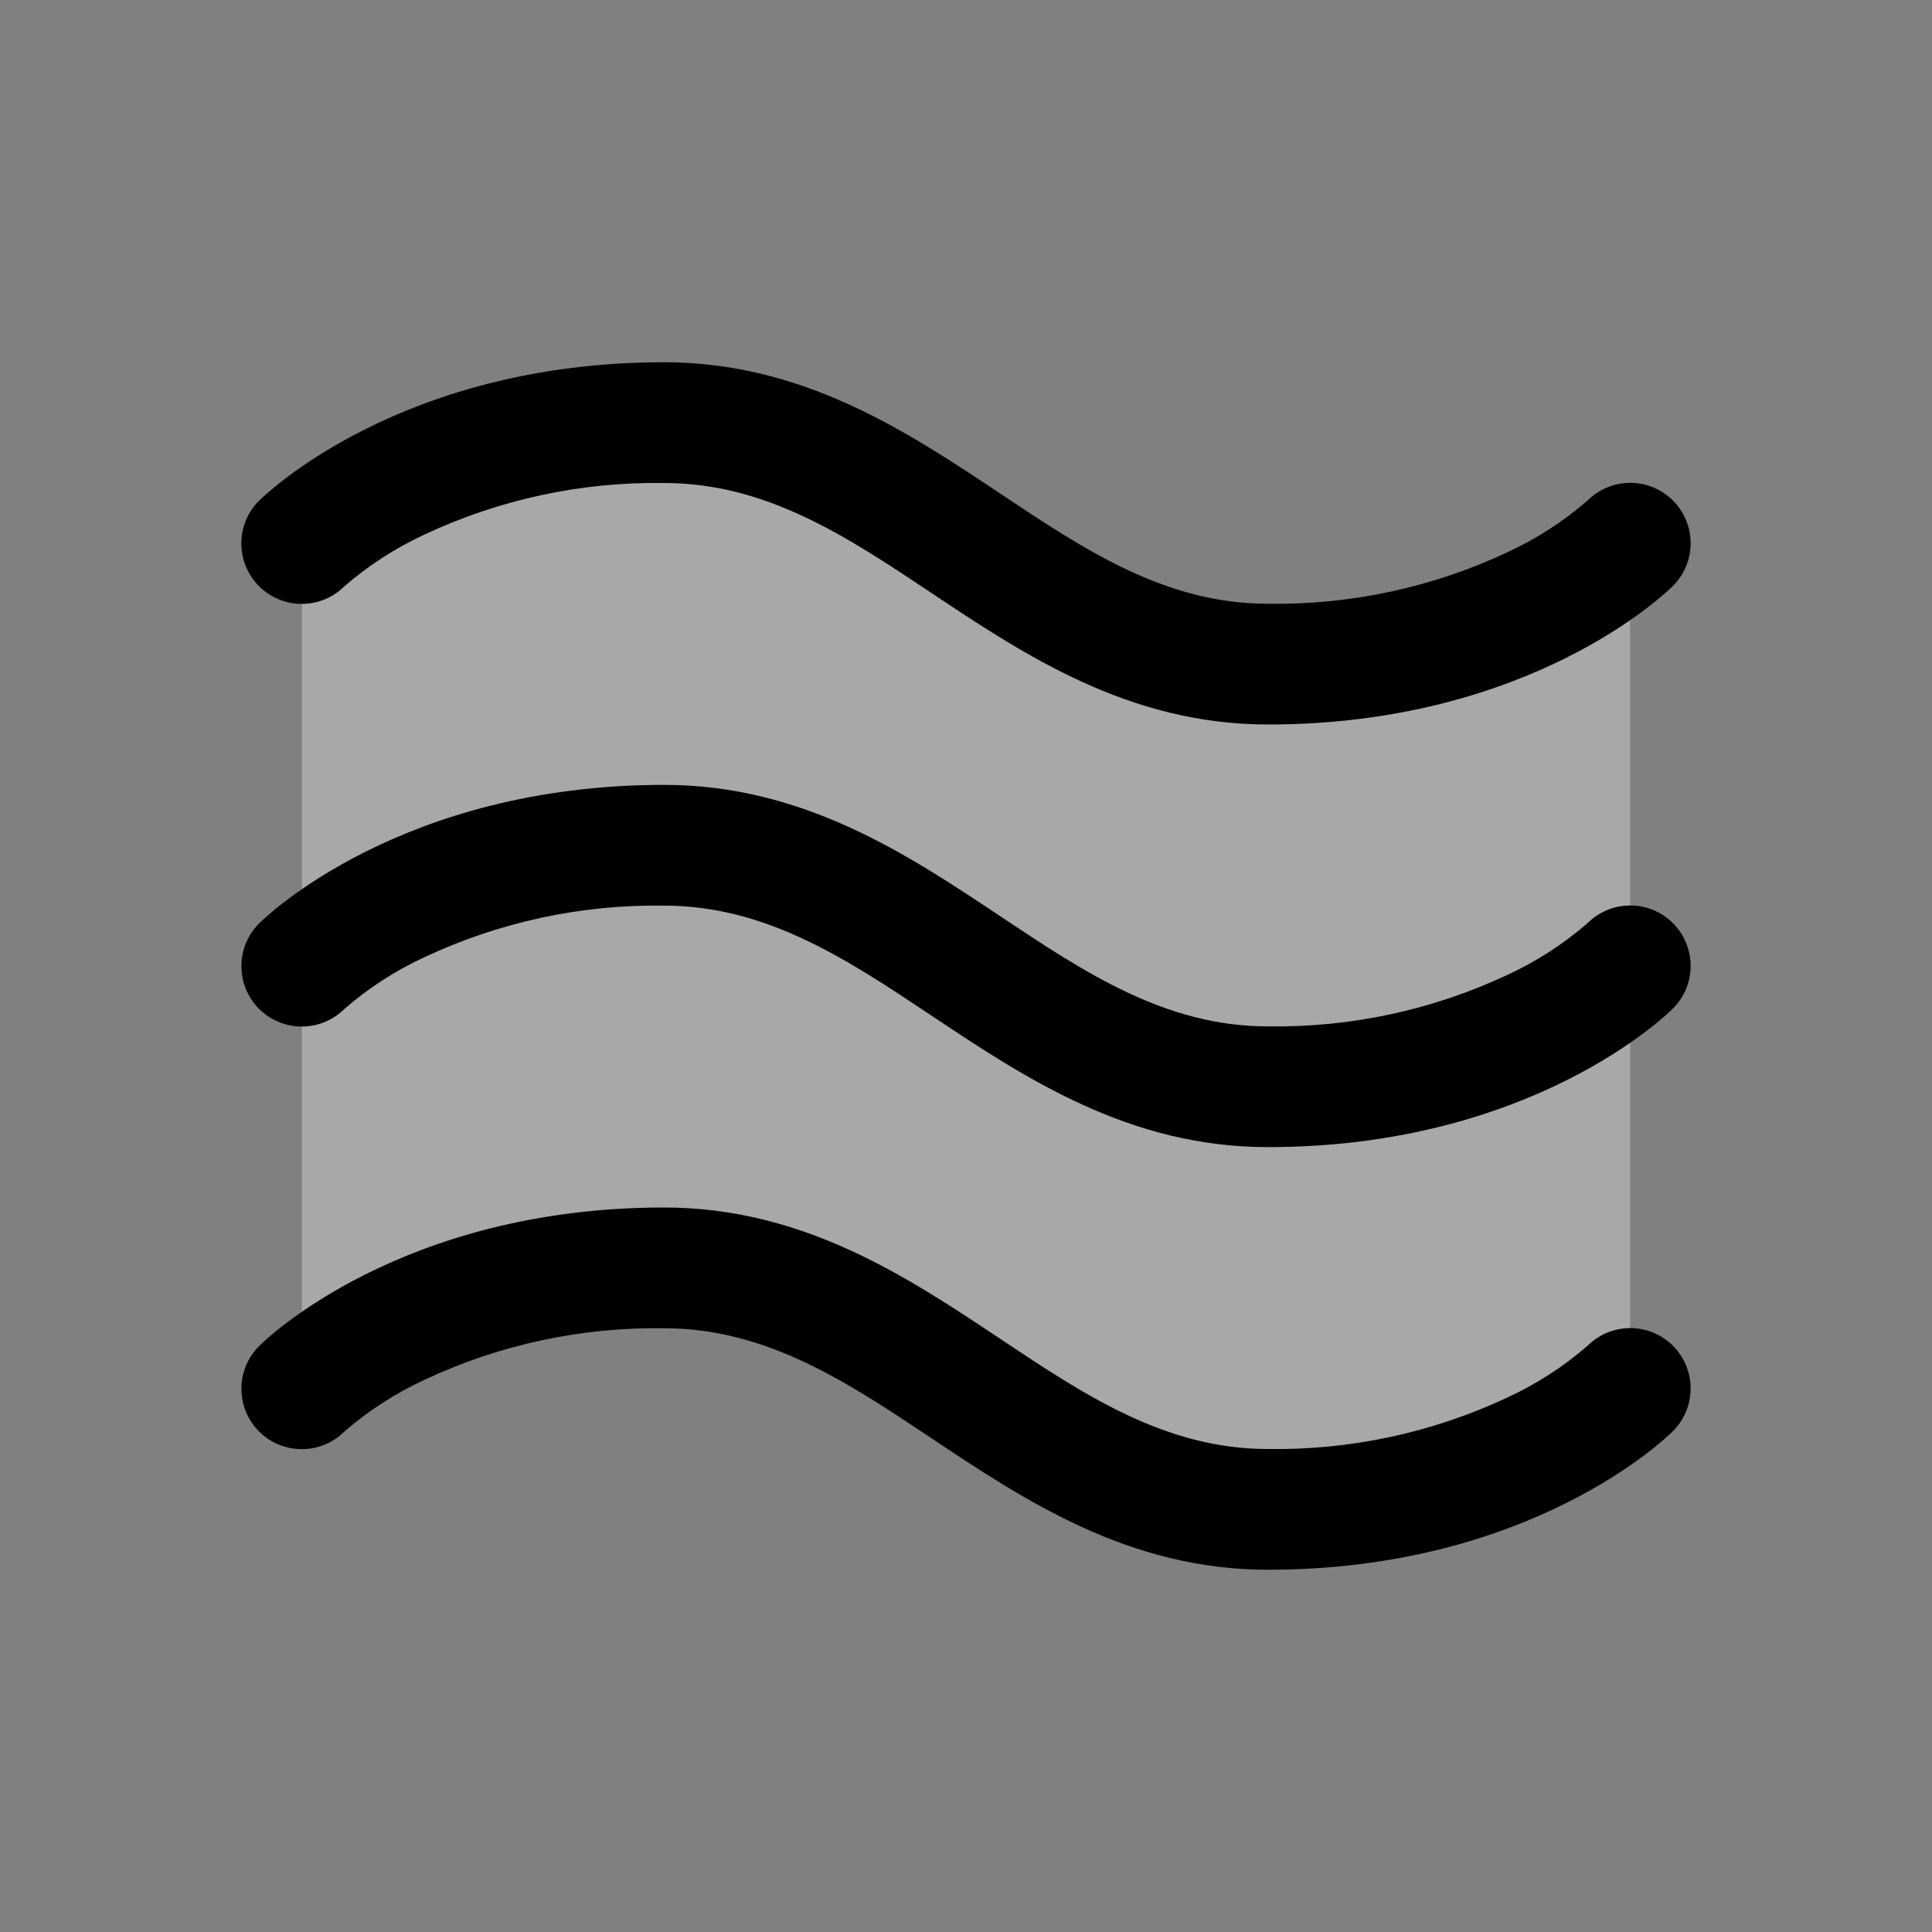
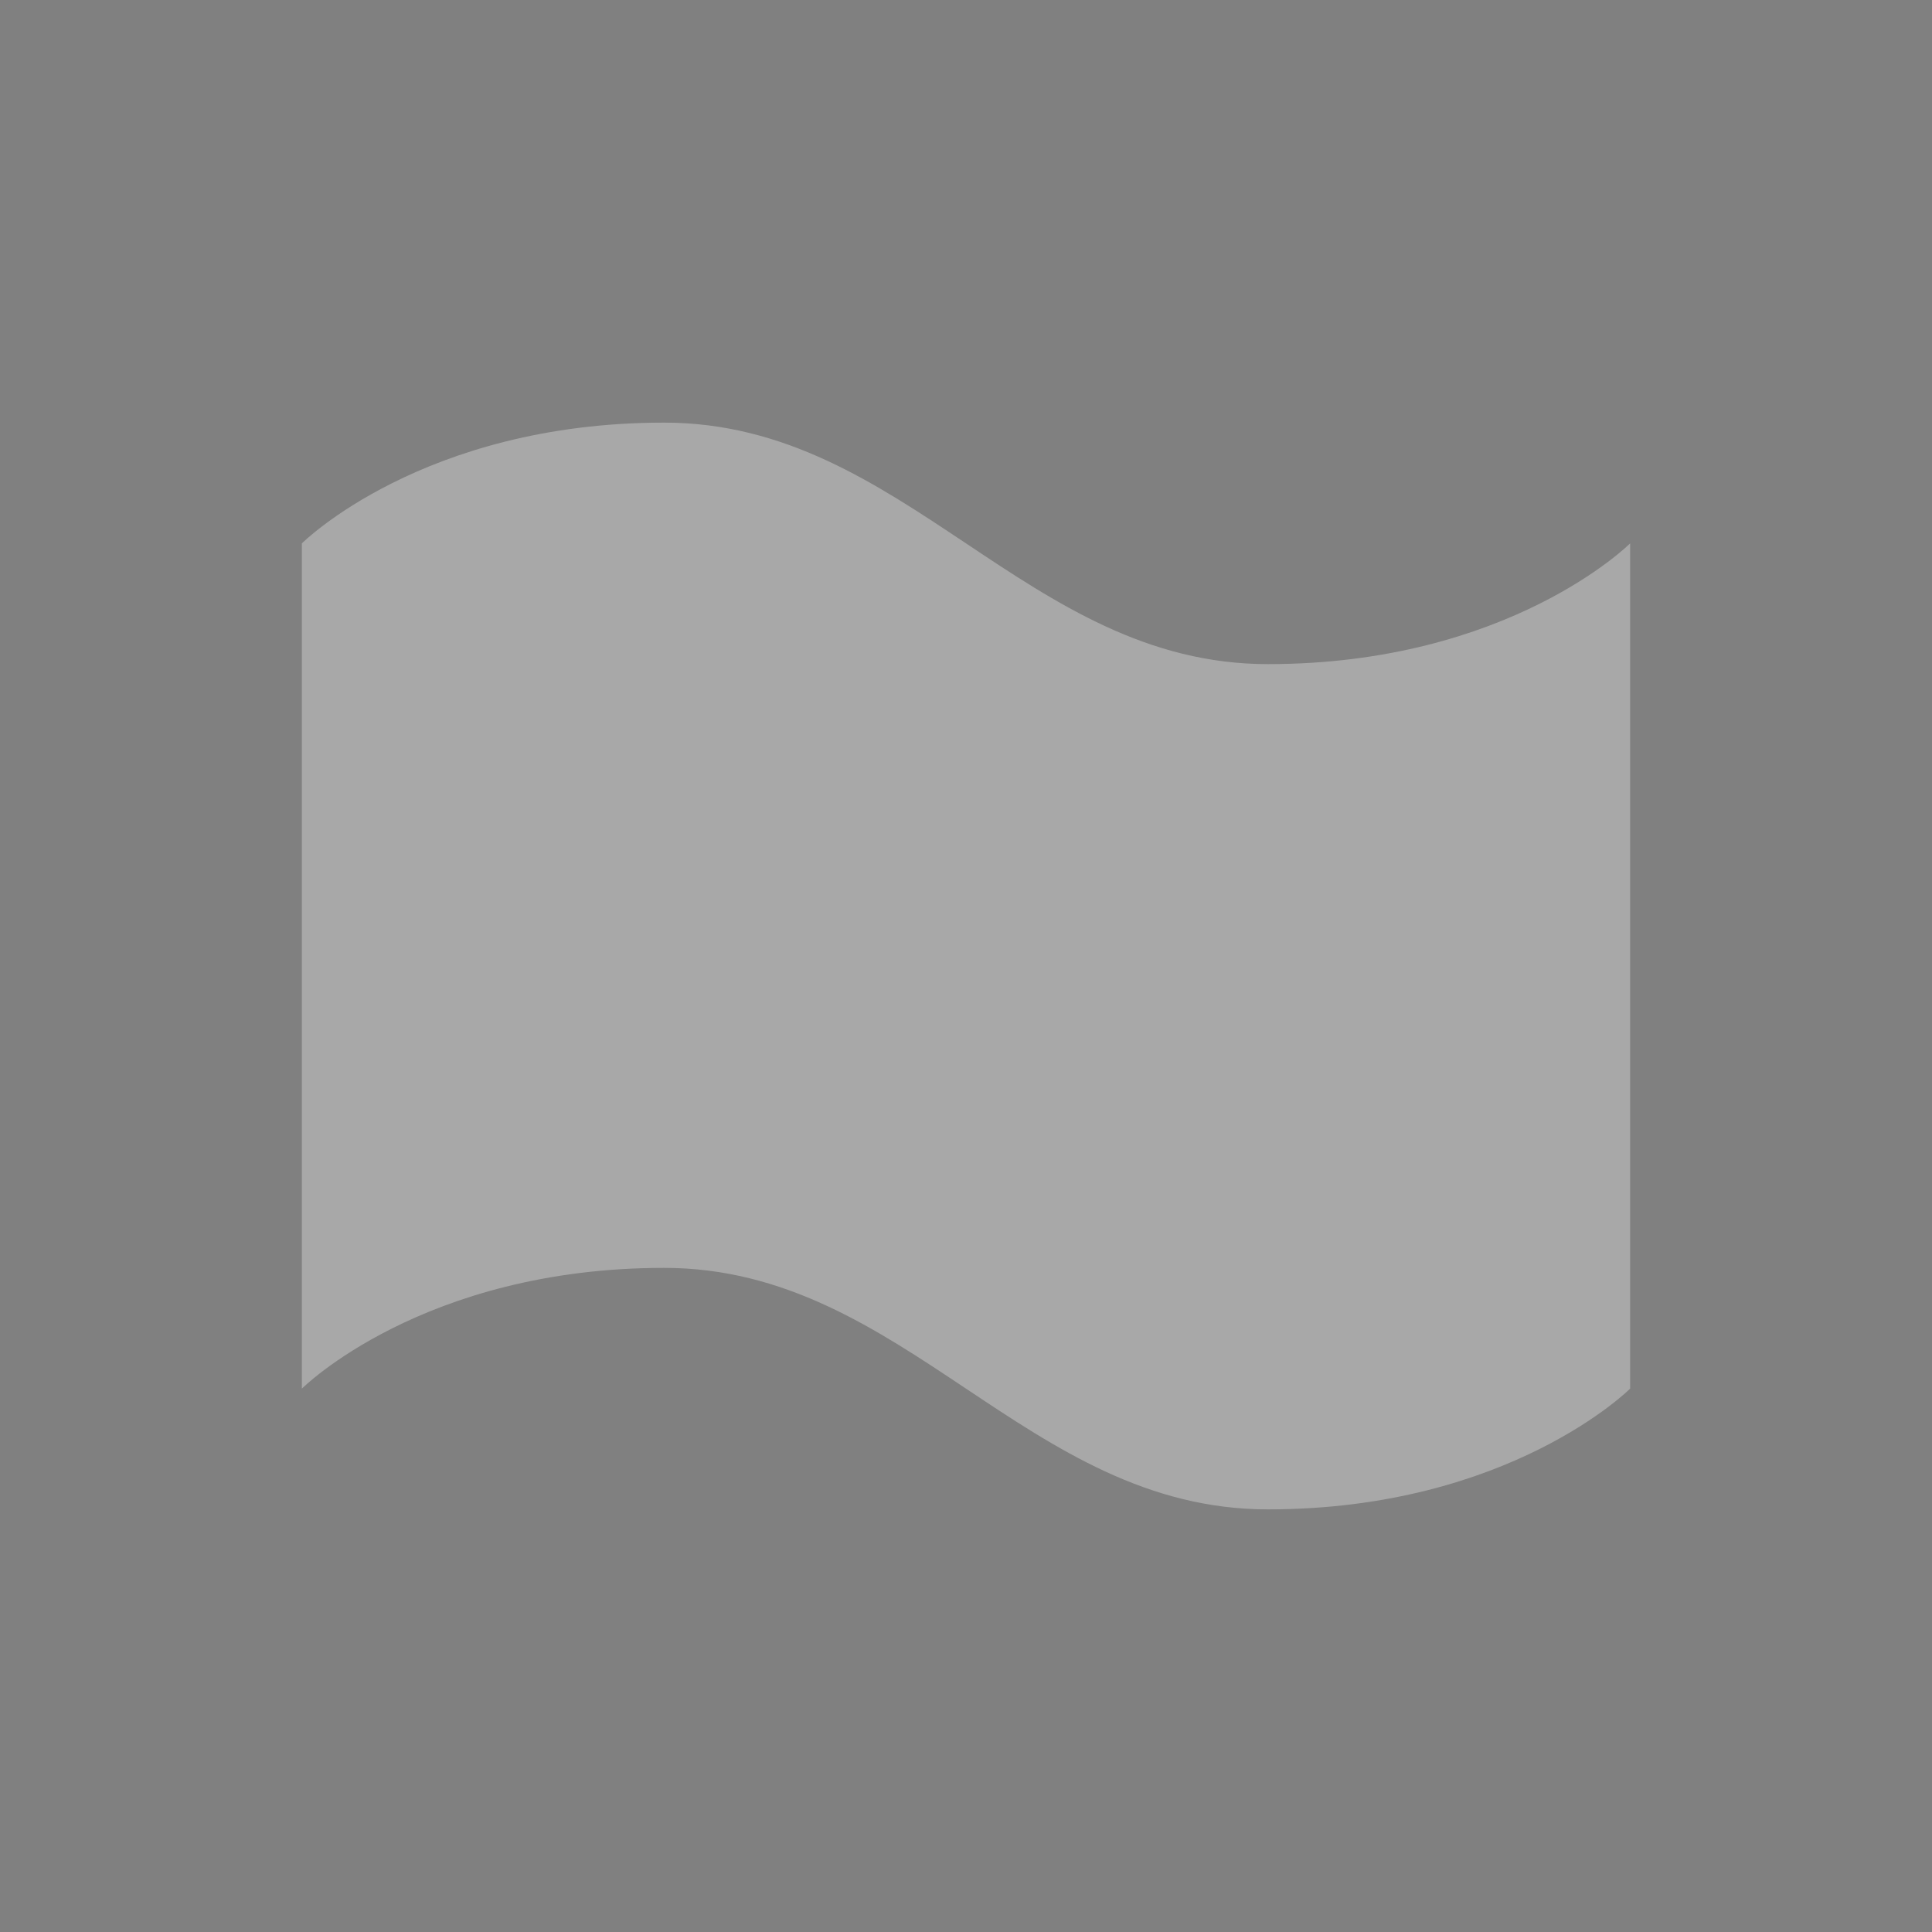
<svg xmlns="http://www.w3.org/2000/svg" width="40" height="40" viewBox="0 0 40 40" fill="none">
  <rect x="0" y="0" width="40" height="40" fill="#808080" stroke="none" />
  <path opacity="0.32" d="M33.75 11.25V28.75C33.75 28.75 31.25 31.25 26.25 31.25C21.25 31.25 18.75 26.25 13.75 26.25C8.75 26.25 6.25 28.75 6.25 28.75V11.25C6.25 11.25 8.75 8.75 13.75 8.75C18.75 8.75 21.25 13.75 26.25 13.75C31.25 13.75 33.75 11.25 33.75 11.25Z" fill="white" />
-   <path d="M5.364 12.137C5.248 12.021 5.155 11.883 5.092 11.731C5.029 11.579 4.996 11.416 4.996 11.252C4.996 11.087 5.029 10.924 5.092 10.772C5.155 10.62 5.248 10.482 5.364 10.366C5.485 10.248 8.297 7.5 13.75 7.5C16.628 7.5 18.788 8.939 20.694 10.209C22.46 11.387 24.128 12.5 26.25 12.5C27.963 12.526 29.66 12.161 31.211 11.433C31.813 11.155 32.372 10.794 32.872 10.359C32.989 10.244 33.127 10.152 33.279 10.09C33.431 10.028 33.593 9.996 33.758 9.997C33.922 9.997 34.084 10.03 34.236 10.094C34.387 10.157 34.524 10.25 34.64 10.366C34.756 10.483 34.847 10.621 34.909 10.773C34.972 10.925 35.003 11.088 35.003 11.252C35.002 11.416 34.969 11.579 34.906 11.73C34.842 11.881 34.75 12.019 34.633 12.134C34.516 12.252 31.703 15 26.25 15C23.372 15 21.213 13.561 19.306 12.291C17.541 11.113 15.872 10 13.75 10C12.037 9.974 10.34 10.339 8.789 11.067C8.188 11.345 7.628 11.706 7.128 12.141C6.894 12.373 6.576 12.504 6.246 12.503C5.915 12.503 5.598 12.371 5.364 12.137ZM32.872 19.109C32.372 19.544 31.813 19.905 31.211 20.183C29.66 20.911 27.963 21.276 26.25 21.25C24.128 21.25 22.46 20.137 20.694 18.959C18.788 17.689 16.628 16.25 13.75 16.25C8.297 16.25 5.485 18.998 5.367 19.116C5.132 19.349 4.999 19.667 4.998 19.998C4.996 20.33 5.127 20.648 5.36 20.884C5.594 21.119 5.911 21.252 6.243 21.253C6.574 21.255 6.893 21.124 7.128 20.891C7.628 20.456 8.188 20.095 8.789 19.817C10.34 19.089 12.037 18.724 13.75 18.75C15.872 18.75 17.541 19.863 19.306 21.041C21.213 22.311 23.369 23.75 26.25 23.75C31.703 23.75 34.516 21.002 34.633 20.884C34.75 20.769 34.842 20.631 34.906 20.48C34.969 20.328 35.002 20.166 35.003 20.002C35.003 19.838 34.972 19.675 34.909 19.523C34.847 19.371 34.756 19.233 34.64 19.116C34.524 19 34.387 18.907 34.236 18.844C34.084 18.78 33.922 18.747 33.758 18.747C33.593 18.746 33.431 18.778 33.279 18.84C33.127 18.902 32.989 18.994 32.872 19.109ZM32.872 27.859C32.372 28.294 31.813 28.655 31.211 28.933C29.66 29.661 27.963 30.026 26.25 30C24.128 30 22.46 28.887 20.694 27.709C18.788 26.439 16.628 25 13.75 25C8.297 25 5.485 27.748 5.367 27.866C5.132 28.099 4.999 28.417 4.998 28.748C4.996 29.08 5.127 29.398 5.36 29.634C5.594 29.869 5.911 30.002 6.243 30.003C6.574 30.005 6.893 29.874 7.128 29.641C7.628 29.206 8.188 28.845 8.789 28.567C10.34 27.839 12.037 27.474 13.75 27.5C15.872 27.5 17.541 28.613 19.306 29.791C21.213 31.061 23.369 32.5 26.25 32.5C31.703 32.5 34.516 29.752 34.633 29.634C34.868 29.401 35.001 29.083 35.003 28.752C35.004 28.42 34.874 28.102 34.64 27.866C34.407 27.631 34.089 27.498 33.758 27.497C33.426 27.495 33.108 27.626 32.872 27.859Z" fill="black" />
</svg>